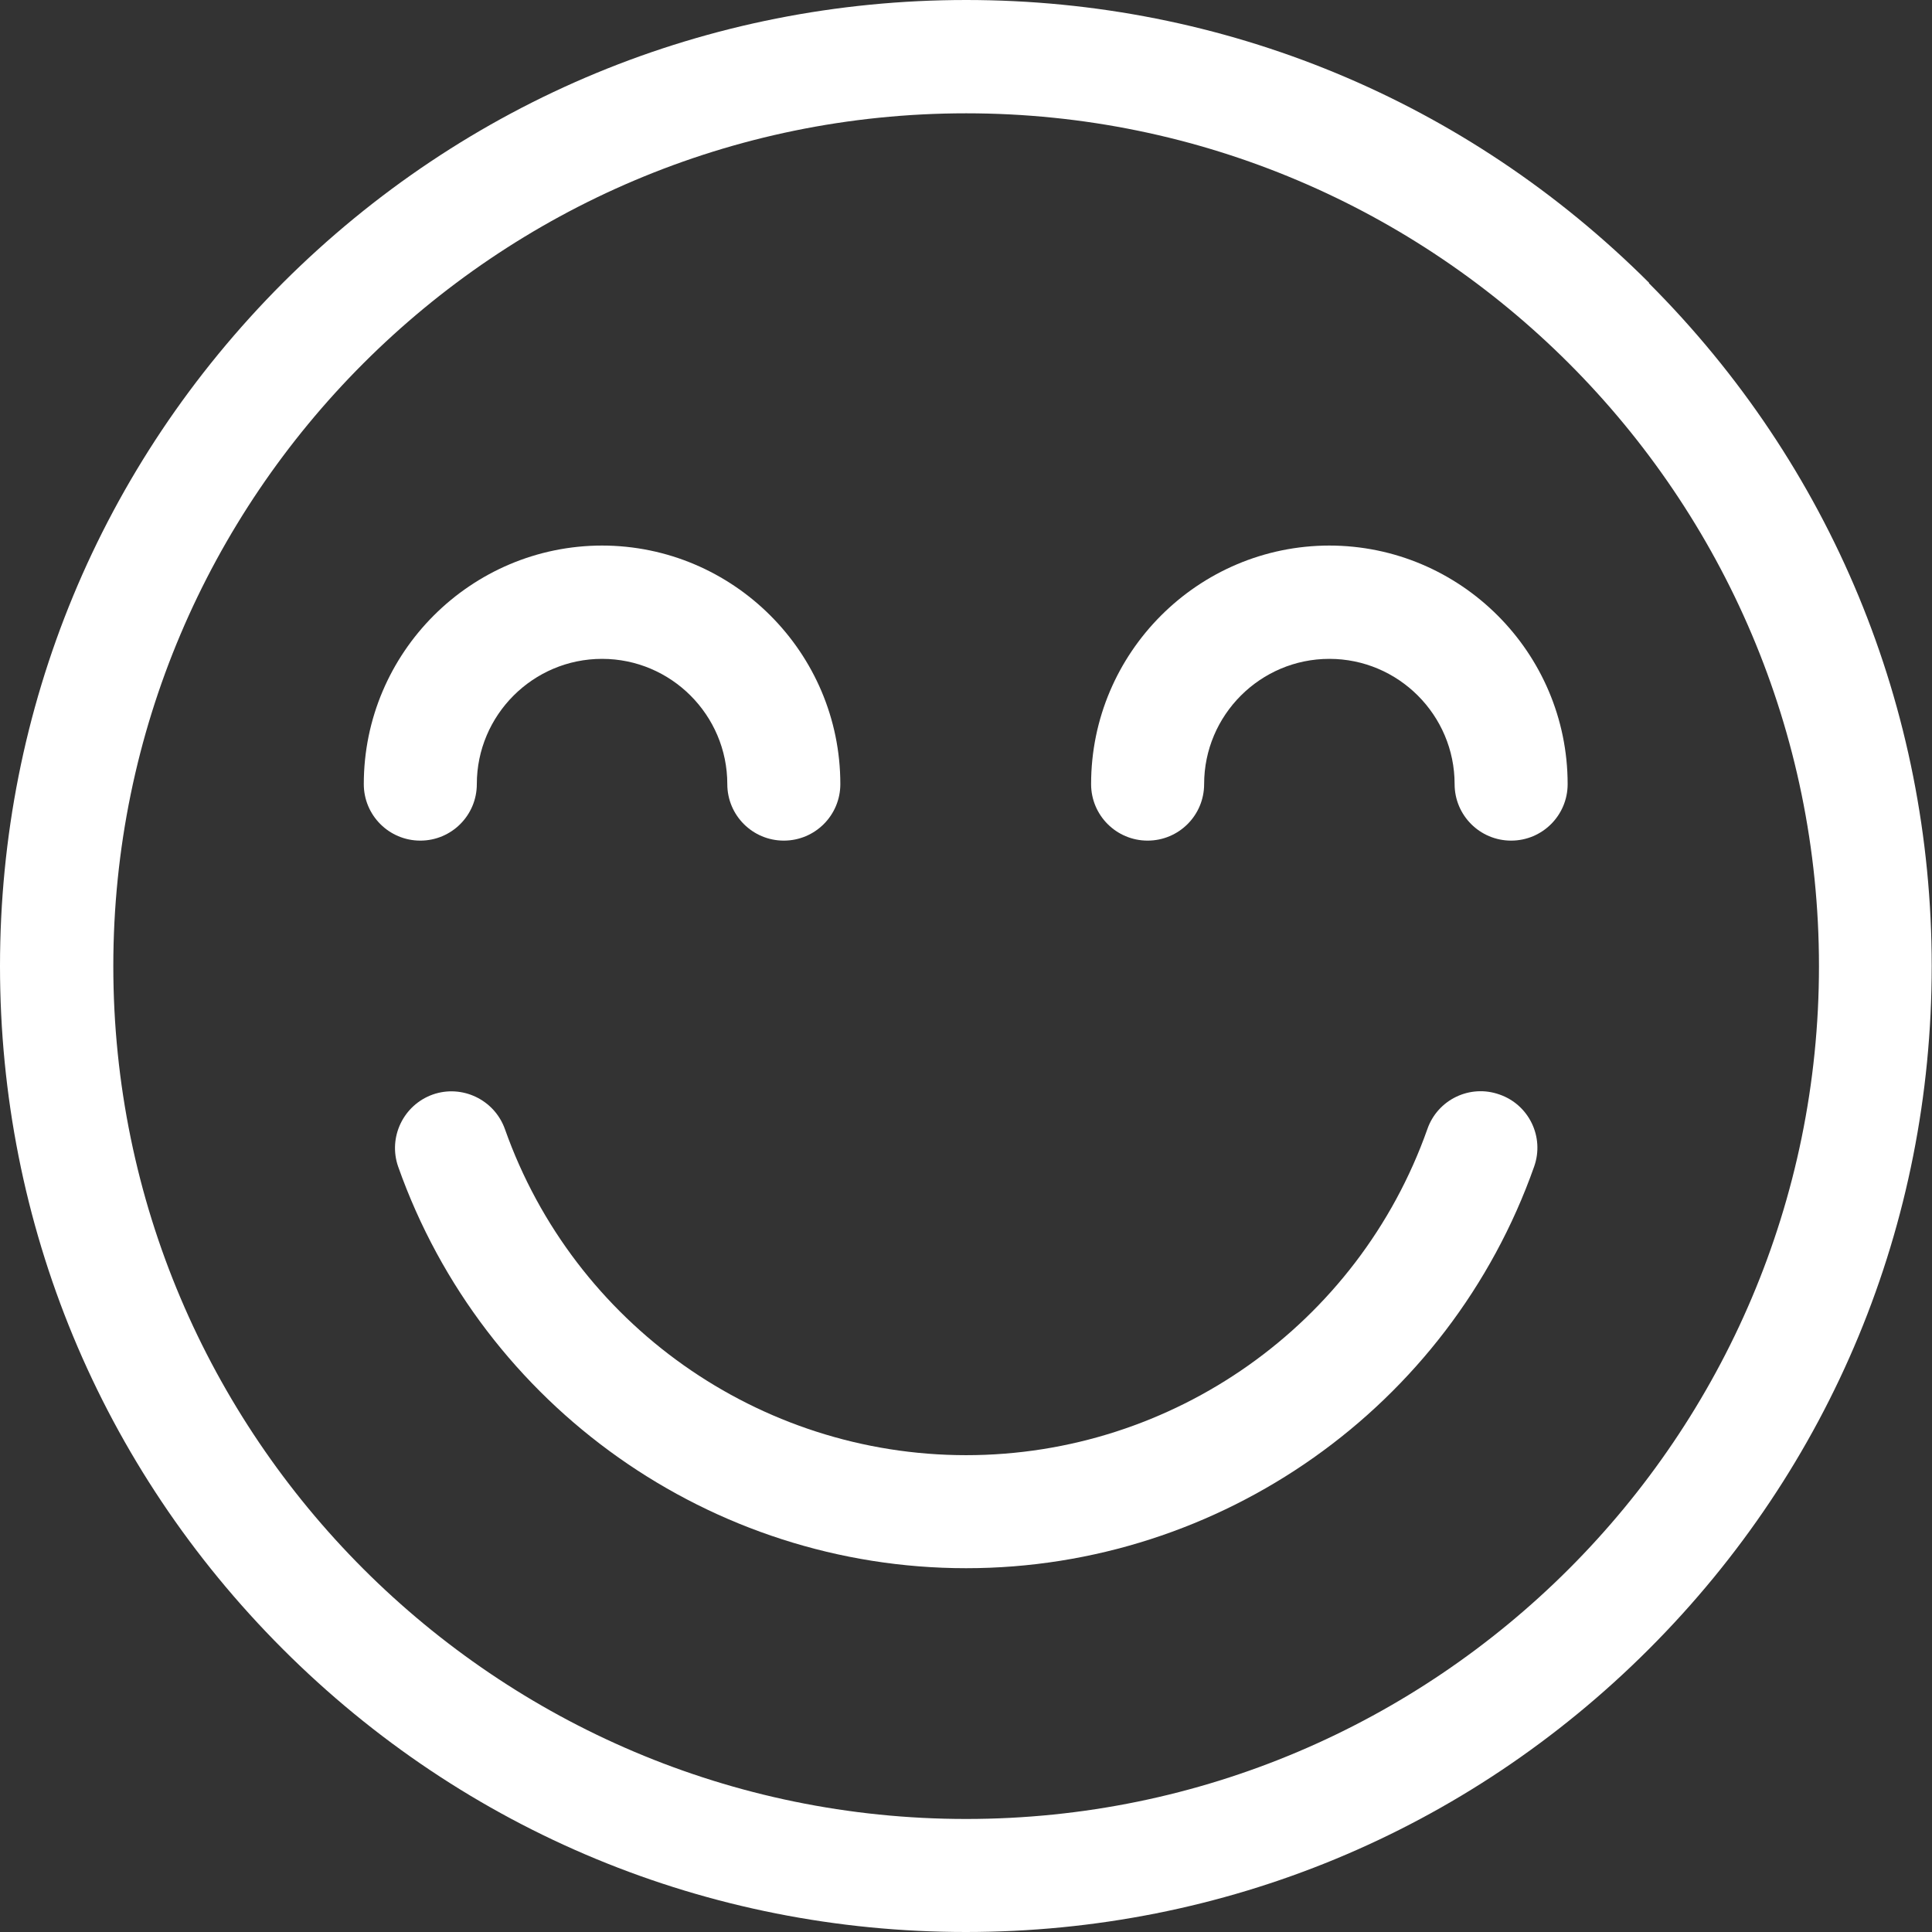
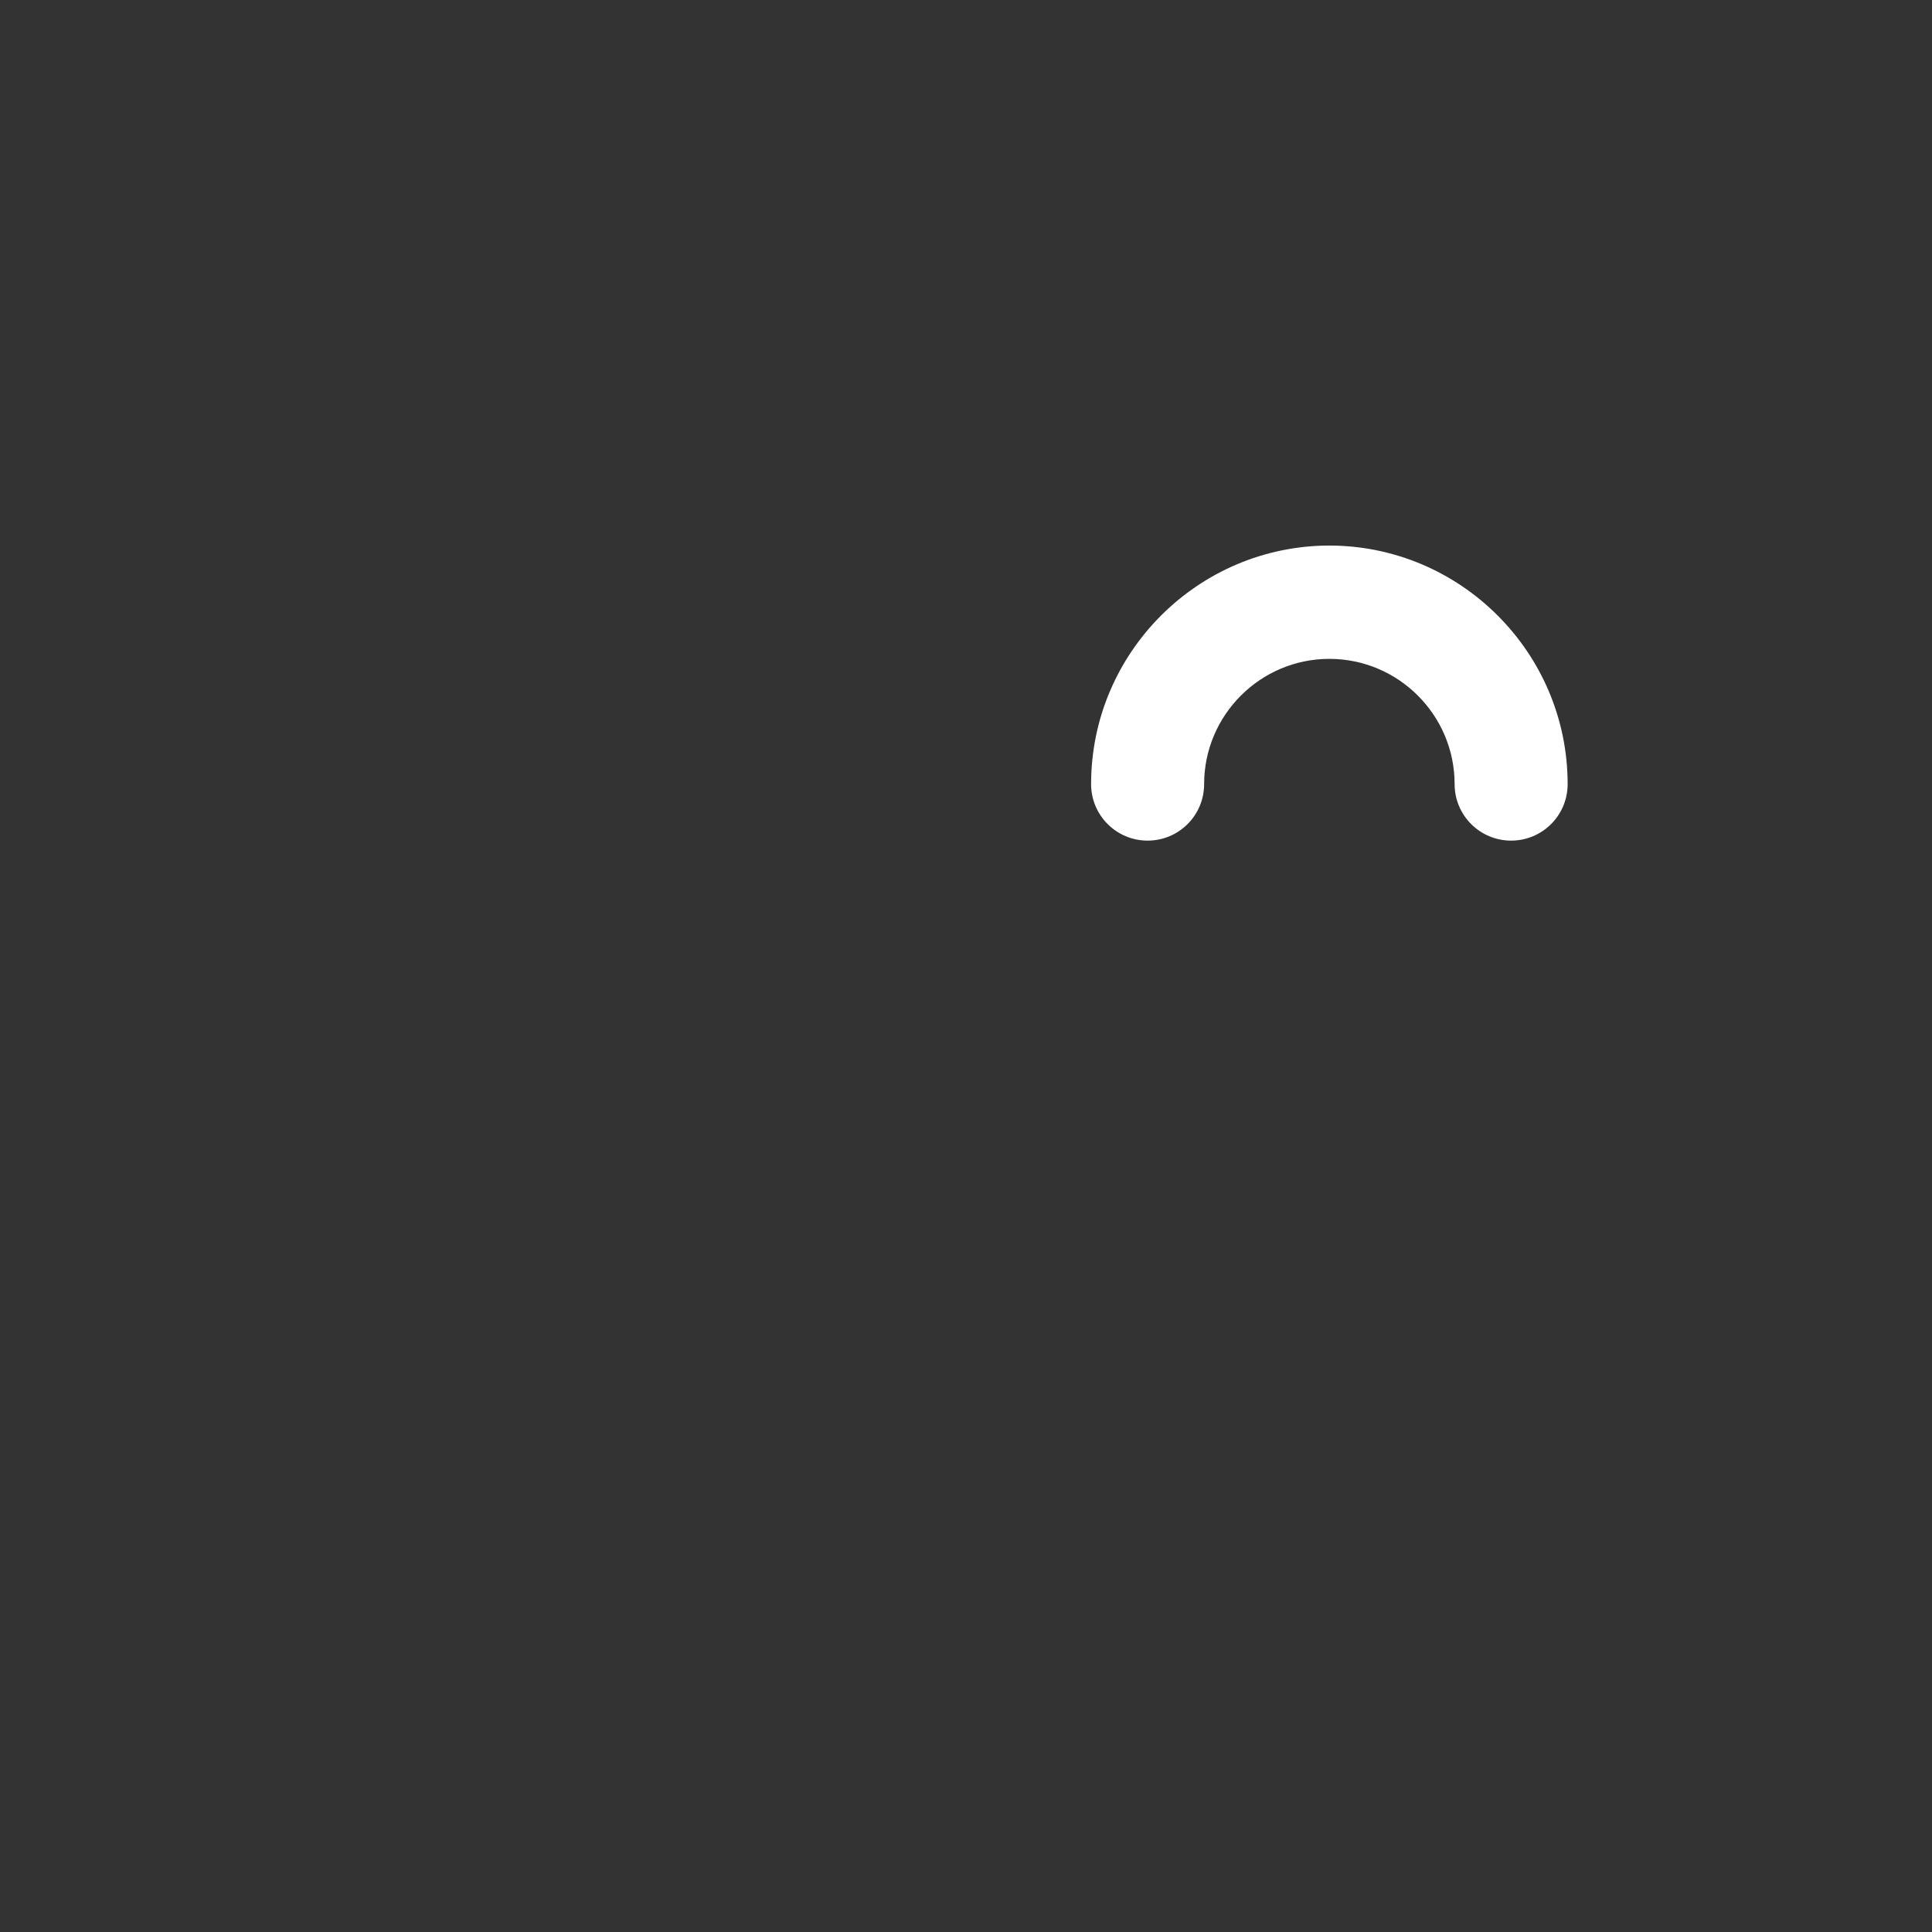
<svg xmlns="http://www.w3.org/2000/svg" id="katman_2" data-name="katman 2" viewBox="0 0 68.03 68.03">
  <rect x="0" y="0" width="68.03" height="68.03" fill="#333333" stroke="none" />
  <defs>
    <style>
      .cls-1 {
        fill: #fff;
      }
    </style>
  </defs>
  <g id="Capa_1" data-name="Capa 1">
    <g>
-       <path class="cls-1" d="M58.07,9.96C51.64,3.54,43.1,0,34.02,0S16.39,3.54,9.96,9.96C3.54,16.39,0,24.93,0,34.02s3.54,17.63,9.96,24.05c6.42,6.42,14.97,9.96,24.05,9.96s17.63-3.54,24.05-9.96c6.42-6.42,9.96-14.97,9.96-24.05s-3.54-17.63-9.96-24.05ZM34.02,64.05c-16.56,0-30.03-13.47-30.03-30.03S17.46,3.99,34.02,3.99s30.03,13.47,30.03,30.03-13.47,30.03-30.03,30.03Z" />
-       <path class="cls-1" d="M21.21,19.21c-4.63,0-8.4,3.77-8.4,8.4,0,1.1.89,1.99,1.99,1.99s1.99-.89,1.99-1.99c0-2.43,1.98-4.41,4.41-4.41s4.41,1.98,4.41,4.41c0,1.1.89,1.99,1.99,1.99s1.99-.89,1.99-1.99c0-4.63-3.77-8.4-8.4-8.4Z" />
      <path class="cls-1" d="M46.82,19.21c-4.63,0-8.4,3.77-8.4,8.4,0,1.1.89,1.99,1.99,1.99s1.99-.89,1.99-1.99c0-2.43,1.98-4.41,4.41-4.41s4.41,1.98,4.41,4.41c0,1.1.89,1.99,1.99,1.99s1.99-.89,1.99-1.99c0-4.63-3.77-8.4-8.4-8.4Z" />
-       <path class="cls-1" d="M52.8,38.54c-1.04-.37-2.18.18-2.54,1.22-2.43,6.87-8.95,11.48-16.24,11.48s-13.81-4.61-16.24-11.48c-.37-1.04-1.51-1.58-2.54-1.22-1.04.37-1.58,1.51-1.22,2.54,2.99,8.46,11.03,14.14,20,14.14s17.01-5.68,20-14.14c.37-1.04-.18-2.18-1.22-2.54Z" />
    </g>
  </g>
</svg>